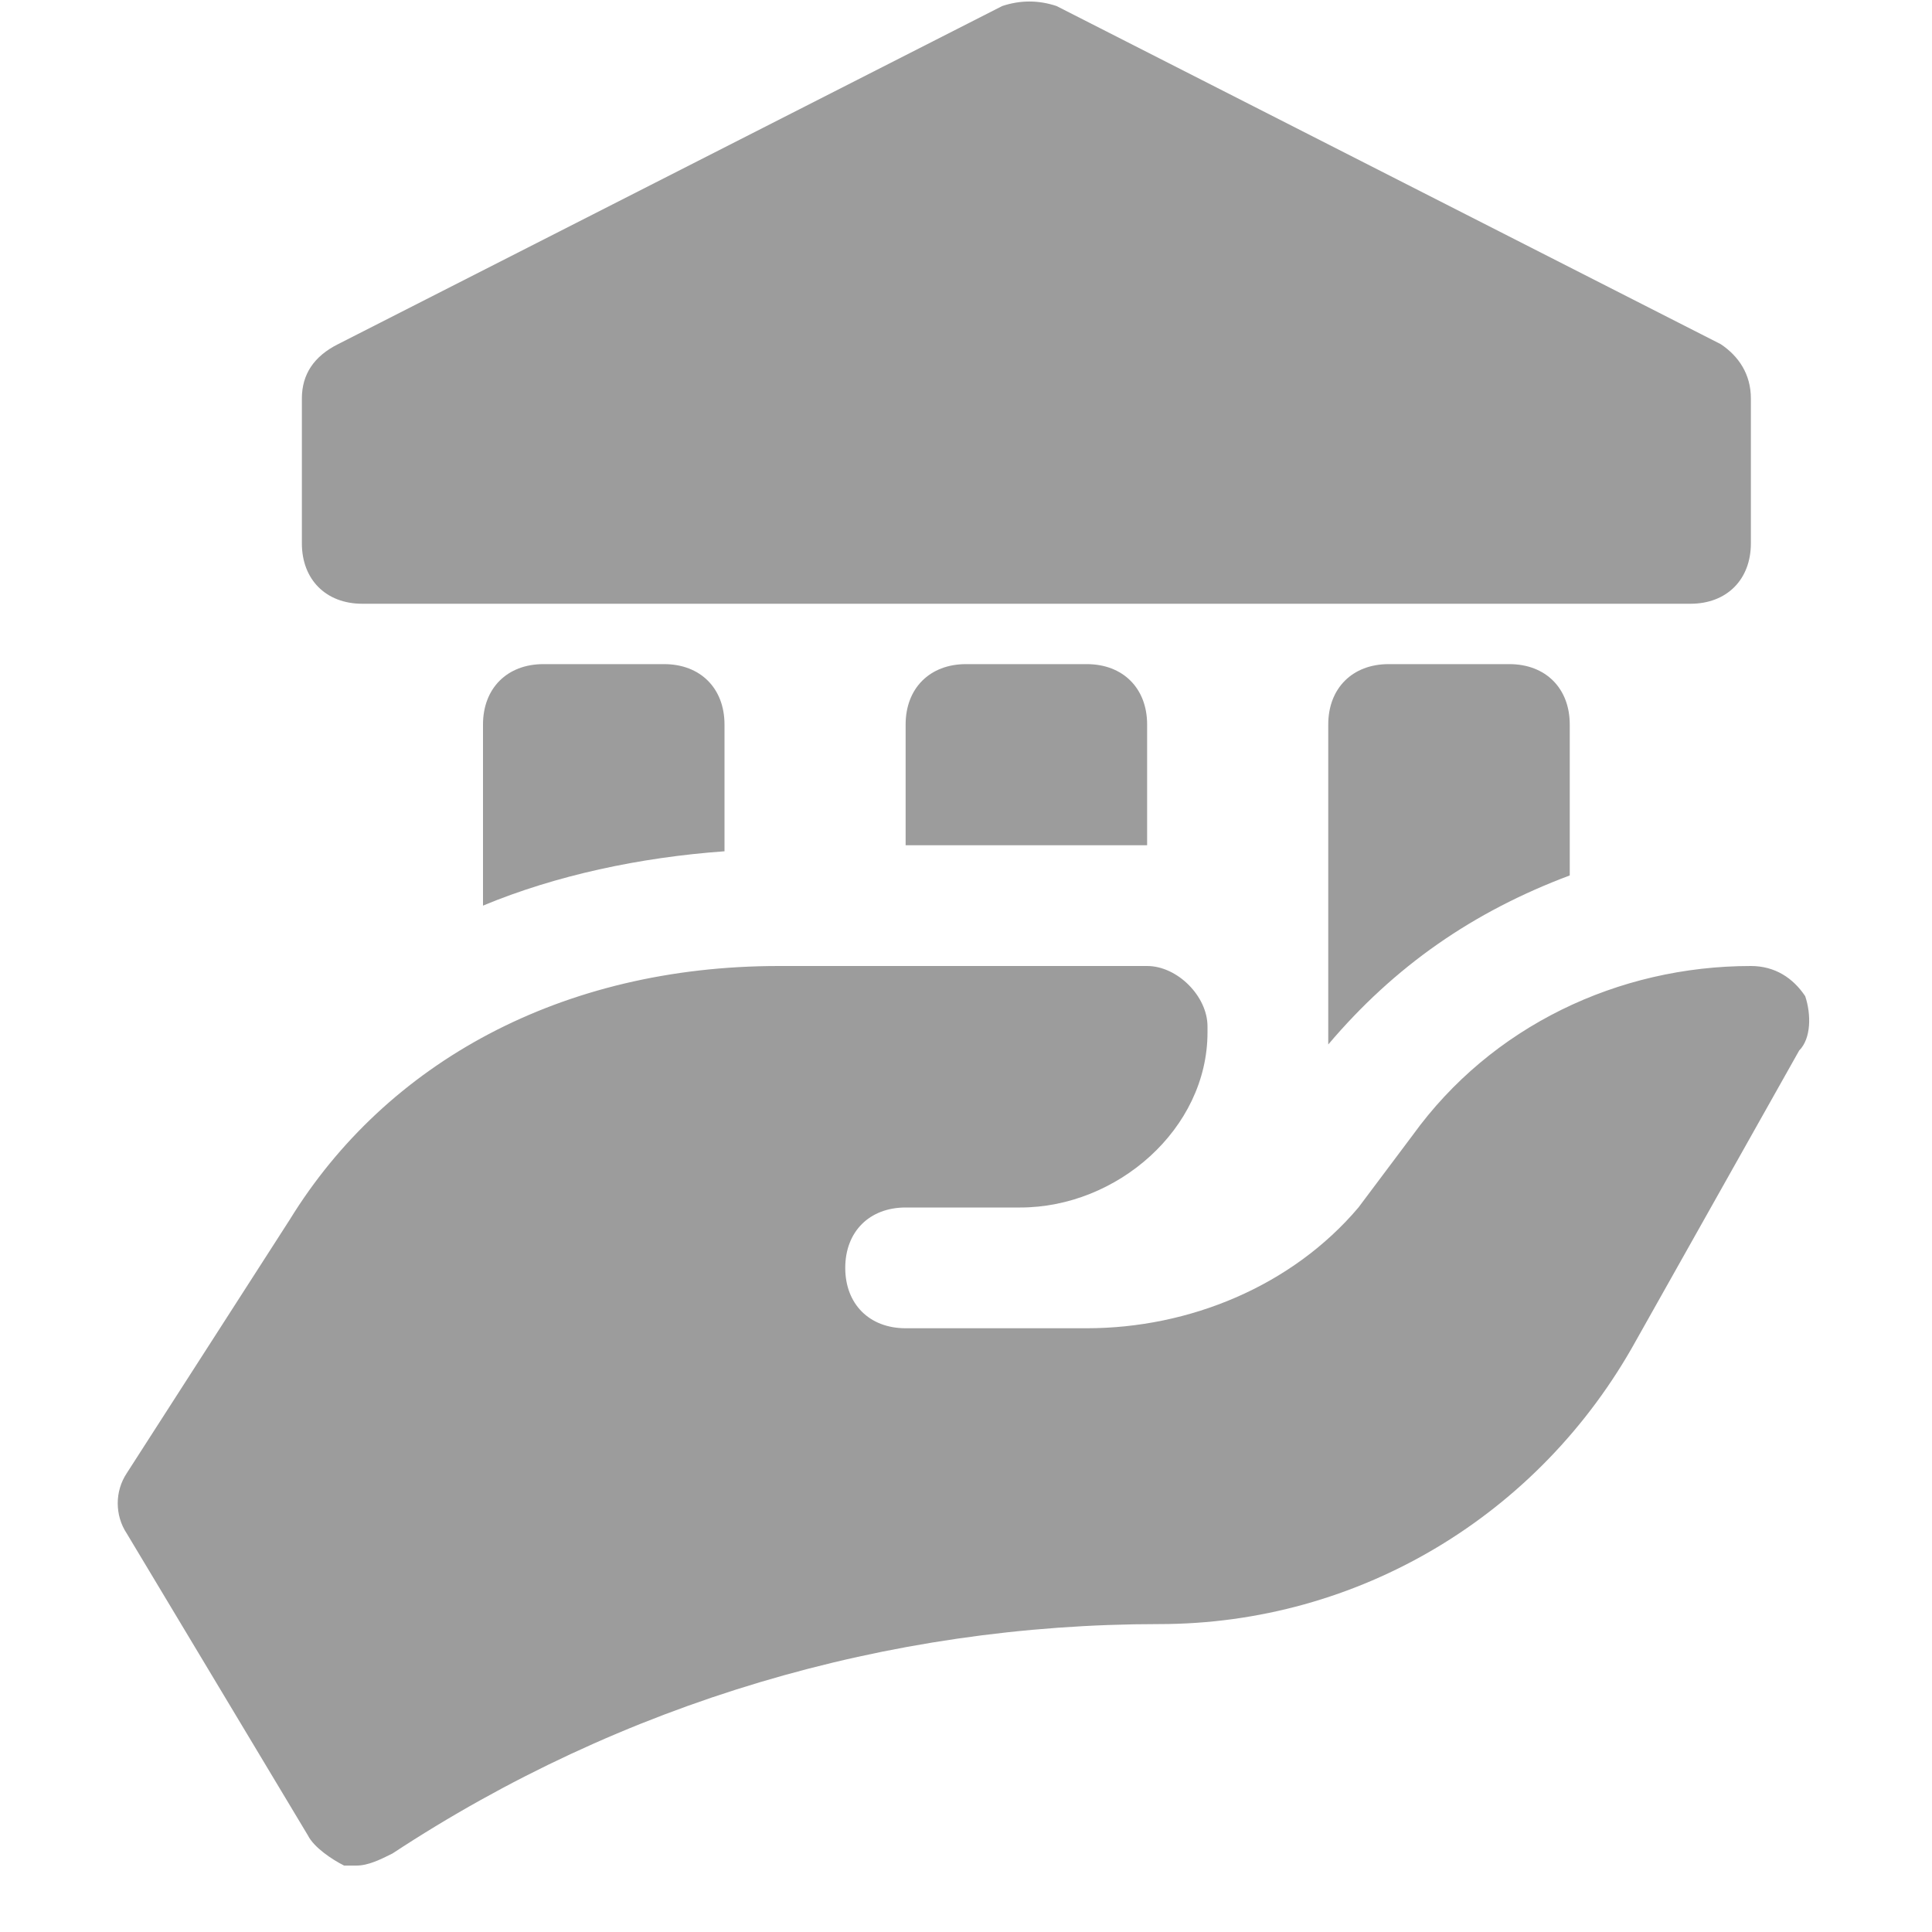
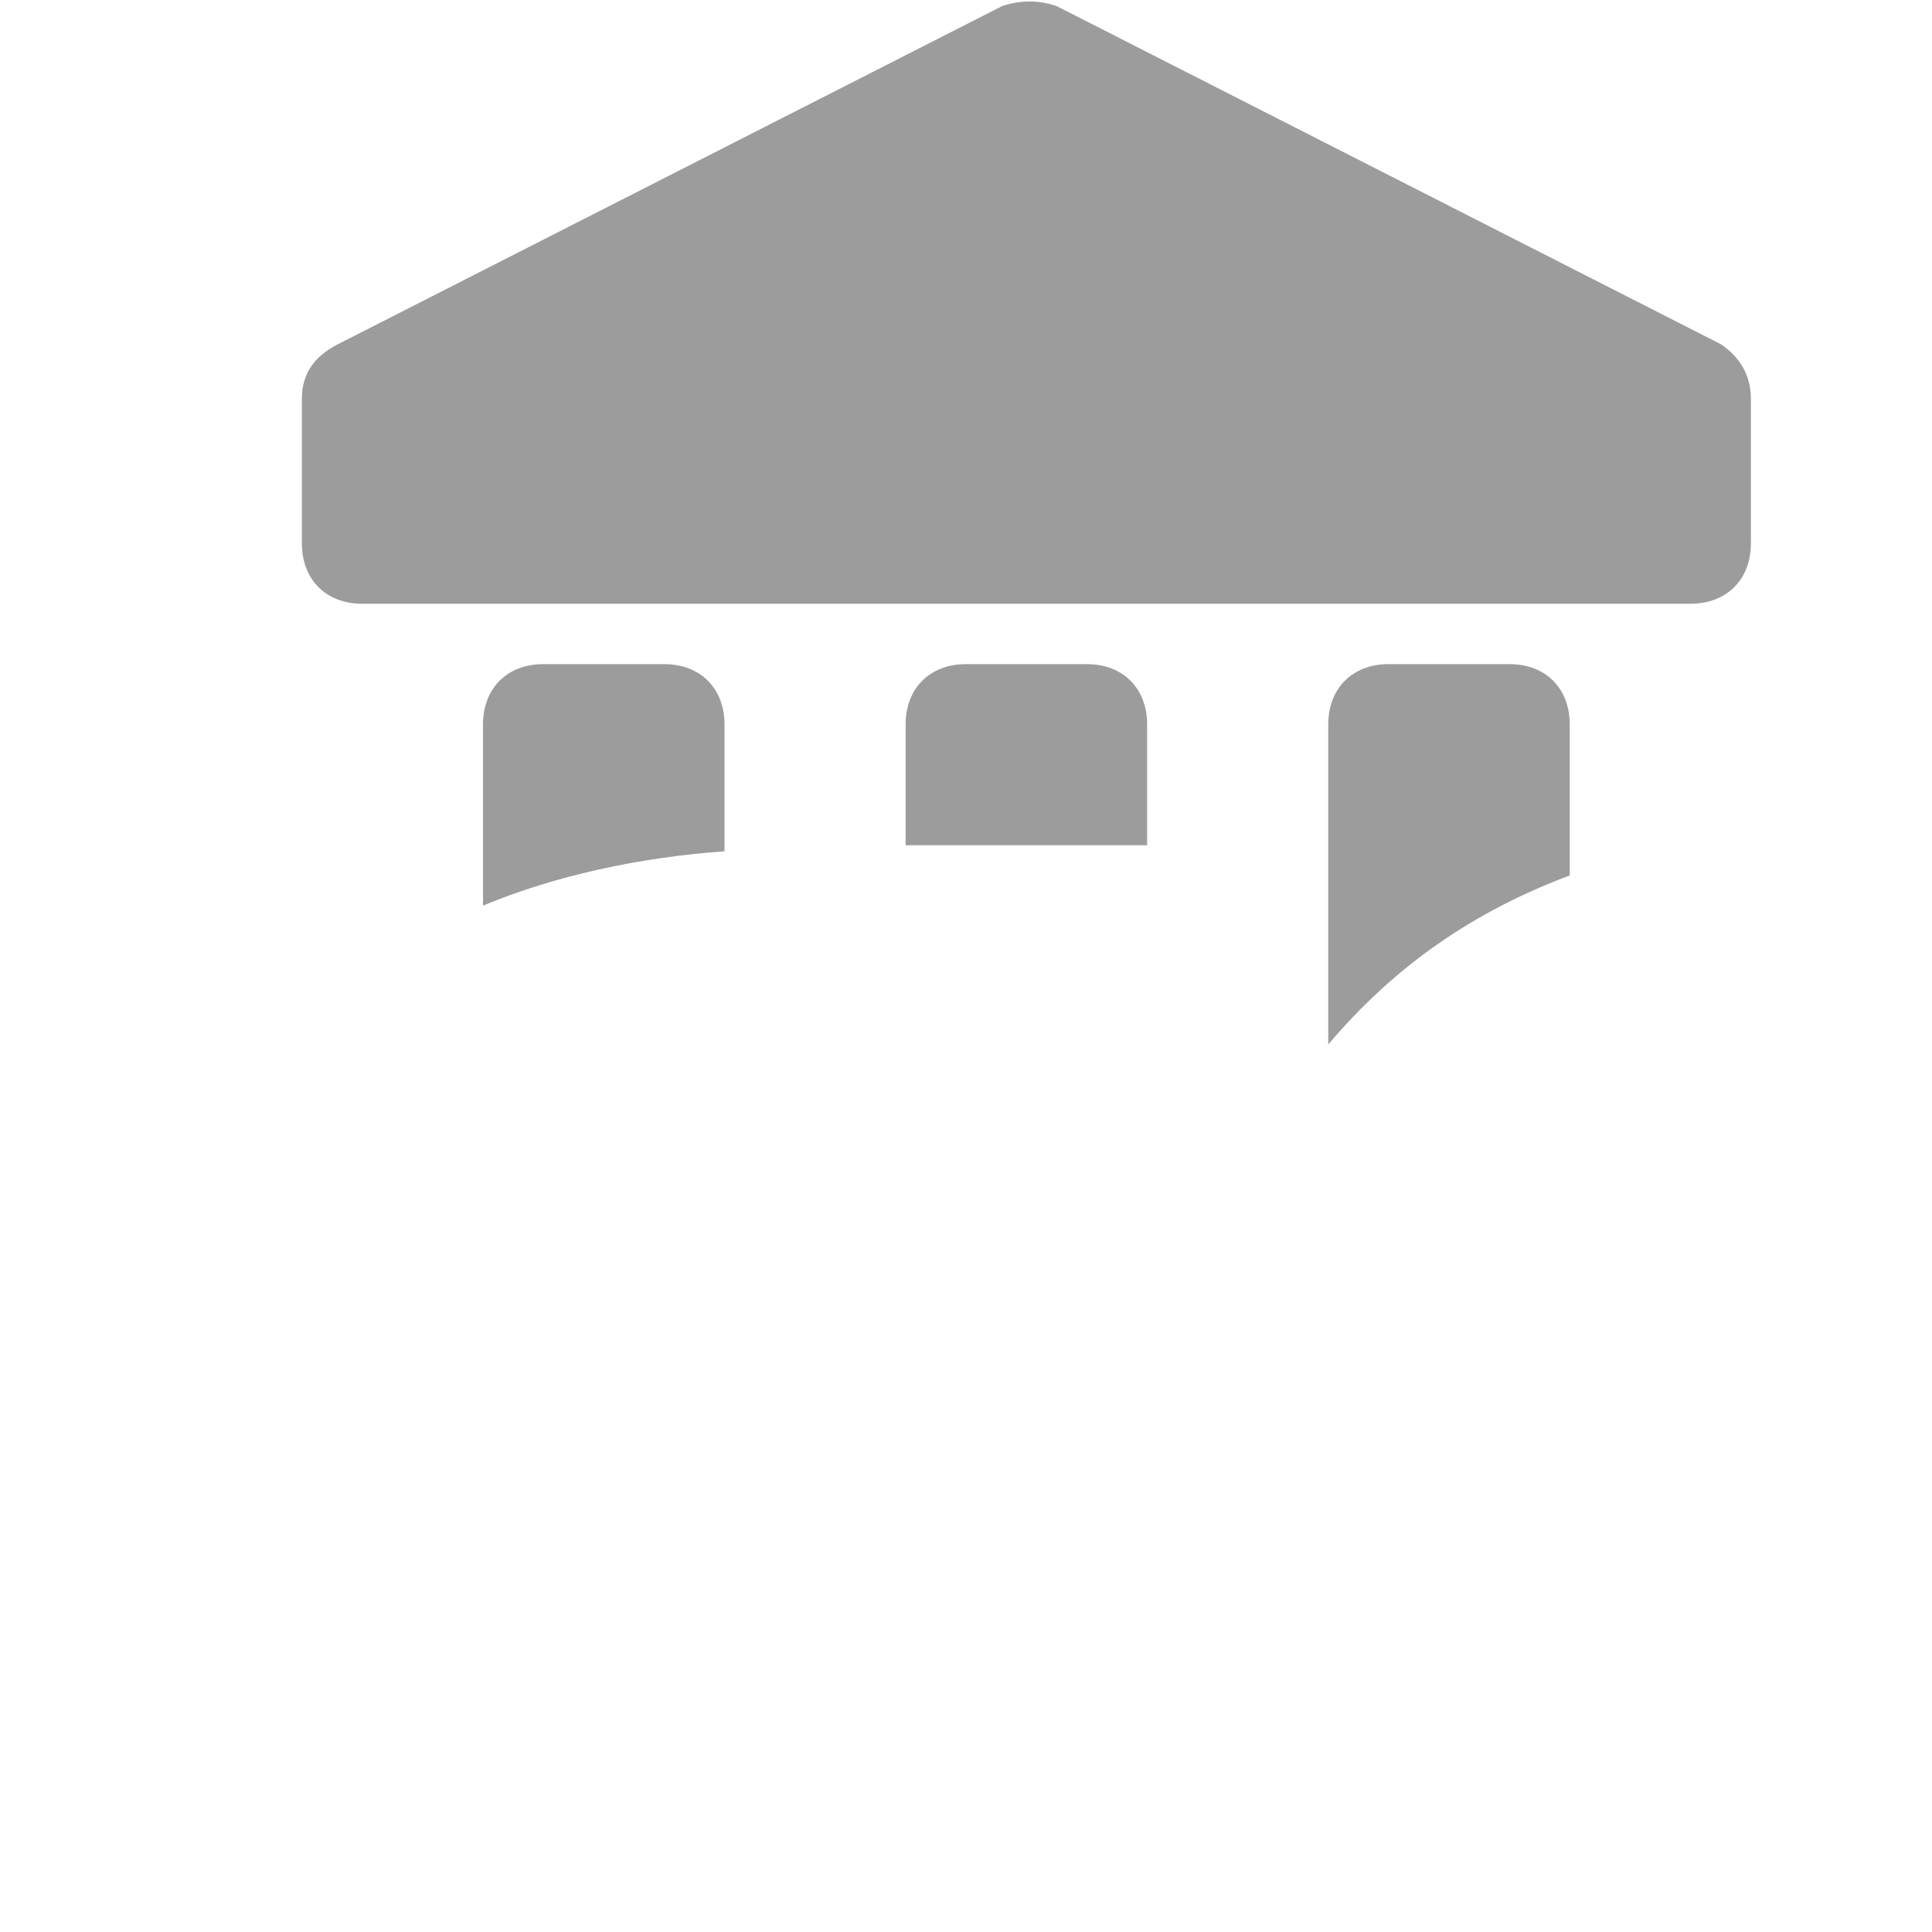
<svg xmlns="http://www.w3.org/2000/svg" id="Icons" height="512" fill="#9C9C9C" viewBox="0 0 32 32" width="512">
  <path d="m28.5 5.7-11-5.6c-.3-.1-.6-.1-.9 0l-11 5.6c-.4.2-.6.5-.6.9v2.4c0 .6.4 1 1 1h22c.6 0 1-.4 1-1v-2.4c0-.4-.2-.7-.5-.9z" />
-   <path d="m29.9 16.5c-.2-.3-.5-.5-.9-.5-2.2 0-4.3 1-5.6 2.8l-.9 1.2c-1.1 1.3-2.8 2-4.5 2h-3c-.6 0-1-.4-1-1s.4-1 1-1h1.9c1.6 0 3.1-1.3 3.1-2.9v-.1c0-.5-.5-1-1-1h-6.1c-3.6 0-6.5 1.6-8.1 4.2l-2.7 4.2c-.2.3-.2.7 0 1l3 5c.1.2.4.4.6.5h.2c.2 0 .4-.1.6-.2 3.8-2.5 8.2-3.8 12.7-3.8 3.3 0 6.3-1.8 7.9-4.7l2.7-4.8c.2-.2.2-.6.1-.9z" />
  <path d="m26 14.5v-2.5c0-.6-.4-1-1-1h-2c-.6 0-1 .4-1 1v5.3c1.1-1.3 2.4-2.2 4-2.8z" />
  <path d="m19 14v-2c0-.6-.4-1-1-1h-2c-.6 0-1 .4-1 1v2z" />
  <path d="m12 14.1v-2.1c0-.6-.4-1-1-1h-2c-.6 0-1 .4-1 1v3c1.2-.5 2.6-.8 4-.9z" />
</svg>